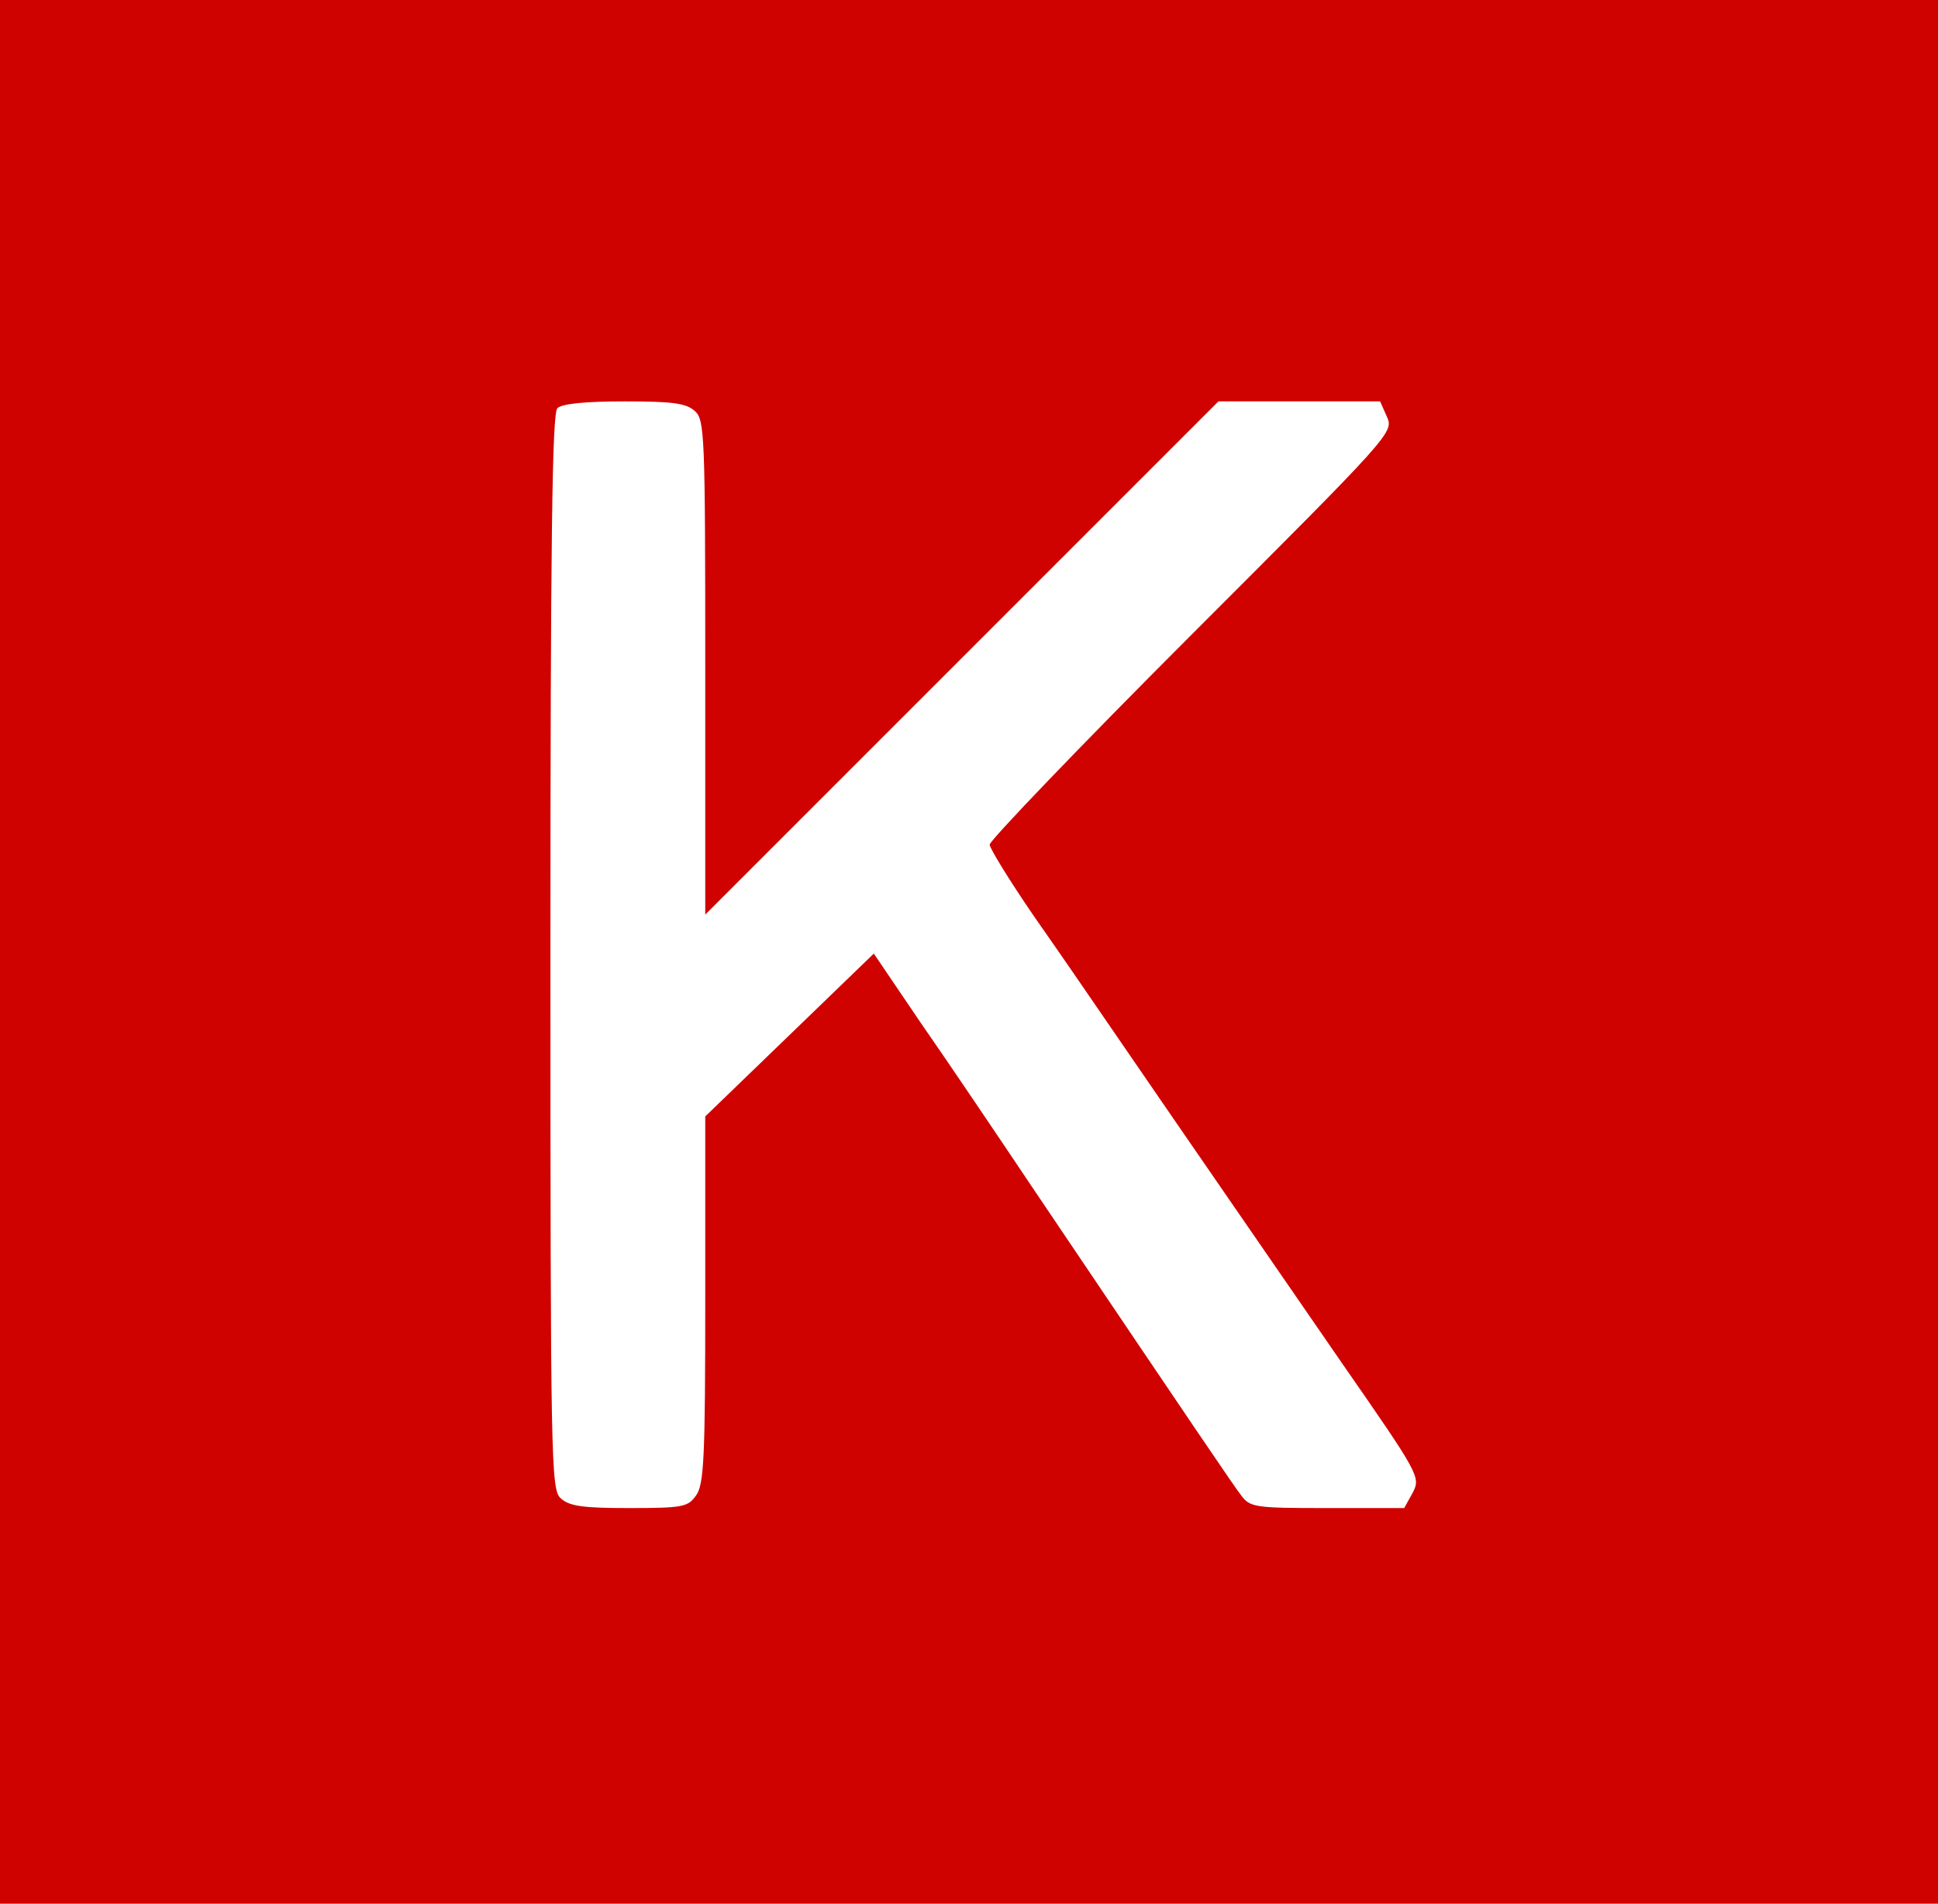
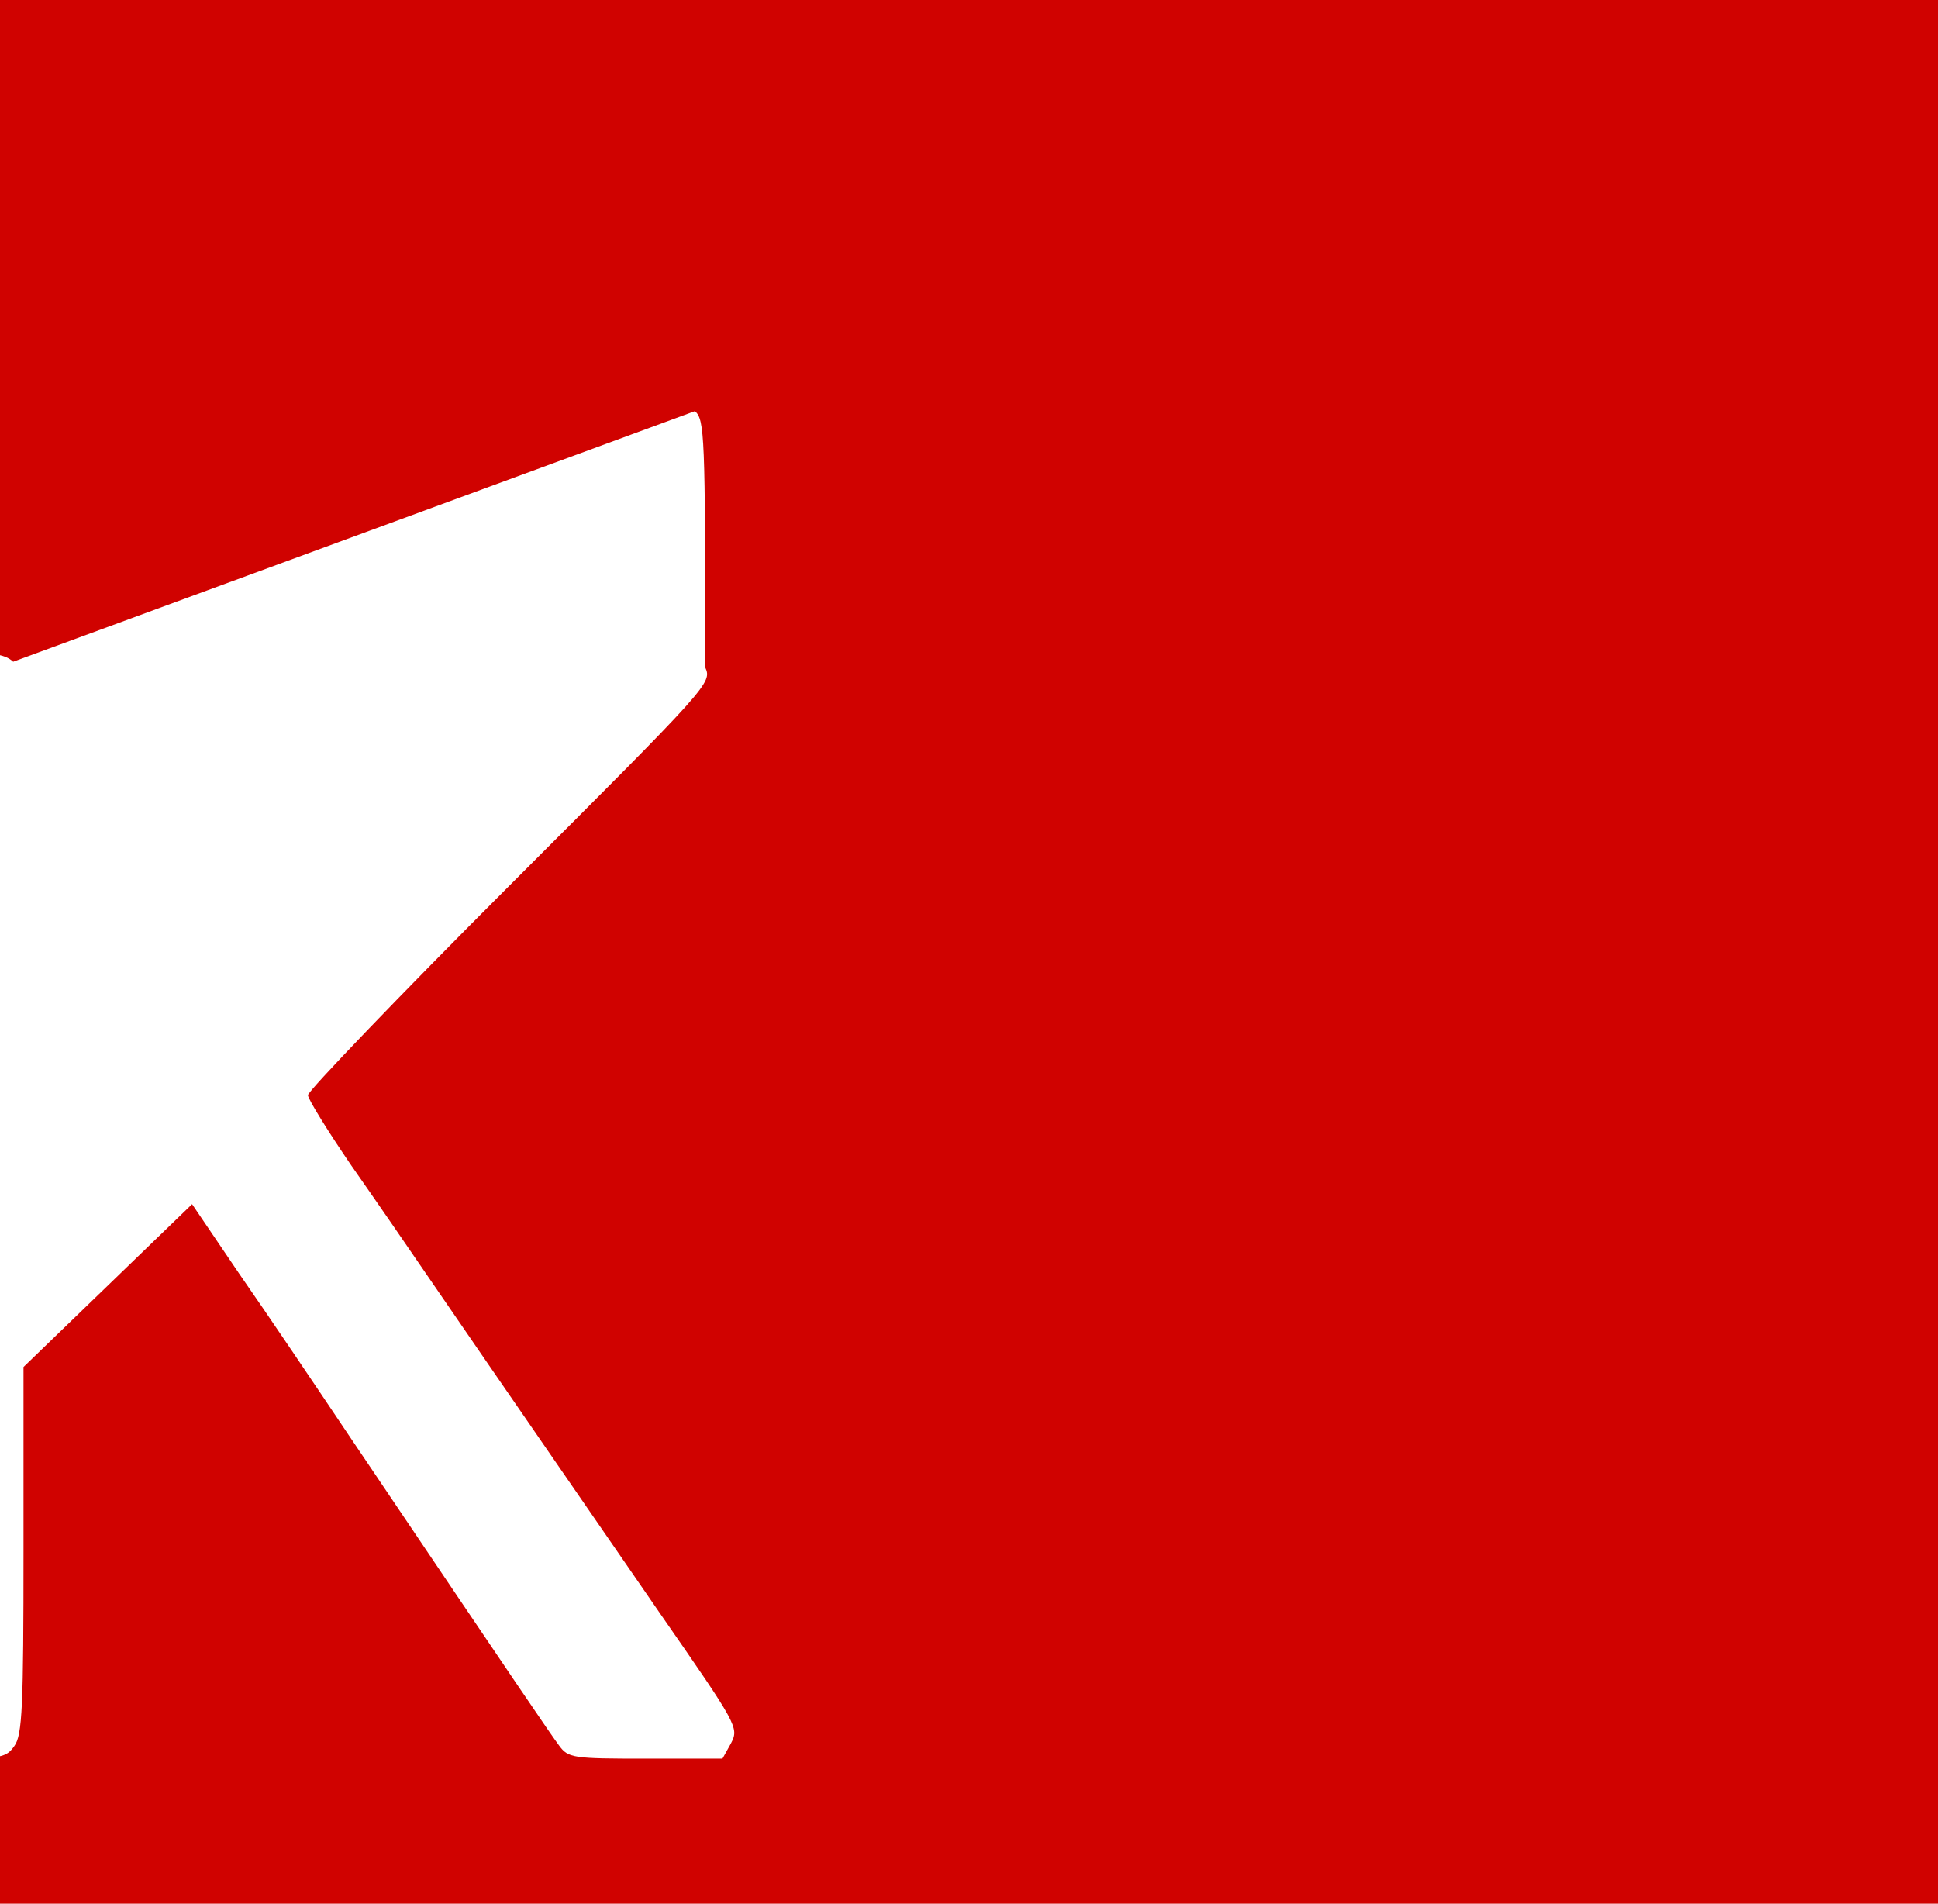
<svg xmlns="http://www.w3.org/2000/svg" version="1.0" width="338pt" height="332pt" viewBox="0 0 338 332" preserveAspectRatio="xMidYMid meet">
  <g transform="translate(0,332) scale(0.1,-0.1)" fill="#d00200" stroke="none">
-     <path d="M0 1660 l0 -1660 1690 0 1690 0 0 1660 0 1660 -1690 0 -1690 0 0 -1660z m1212 943 c17 -15 18 -42 18 -447 l0 -431 448 448 447 447 141 0 141 0 12 -27 c12 -27 8 -31 -341 -380 -194 -194 -352 -359 -352 -366 1 -8 35 -63 76 -123 42 -60 102 -147 134 -194 144 -210 279 -405 405 -588 134 -193 137 -198 123 -225 l-15 -27 -134 0 c-127 0 -135 1 -151 23 -15 20 -62 89 -364 537 -61 91 -148 220 -194 286 l-82 121 -147 -142 -147 -142 0 -319 c0 -273 -2 -323 -16 -342 -14 -20 -23 -22 -116 -22 -80 0 -105 3 -120 17 -17 15 -18 58 -18 953 0 715 3 939 12 948 8 8 49 12 117 12 83 0 108 -3 123 -17z" />
+     <path d="M0 1660 l0 -1660 1690 0 1690 0 0 1660 0 1660 -1690 0 -1690 0 0 -1660z m1212 943 c17 -15 18 -42 18 -447 c12 -27 8 -31 -341 -380 -194 -194 -352 -359 -352 -366 1 -8 35 -63 76 -123 42 -60 102 -147 134 -194 144 -210 279 -405 405 -588 134 -193 137 -198 123 -225 l-15 -27 -134 0 c-127 0 -135 1 -151 23 -15 20 -62 89 -364 537 -61 91 -148 220 -194 286 l-82 121 -147 -142 -147 -142 0 -319 c0 -273 -2 -323 -16 -342 -14 -20 -23 -22 -116 -22 -80 0 -105 3 -120 17 -17 15 -18 58 -18 953 0 715 3 939 12 948 8 8 49 12 117 12 83 0 108 -3 123 -17z" />
  </g>
</svg>